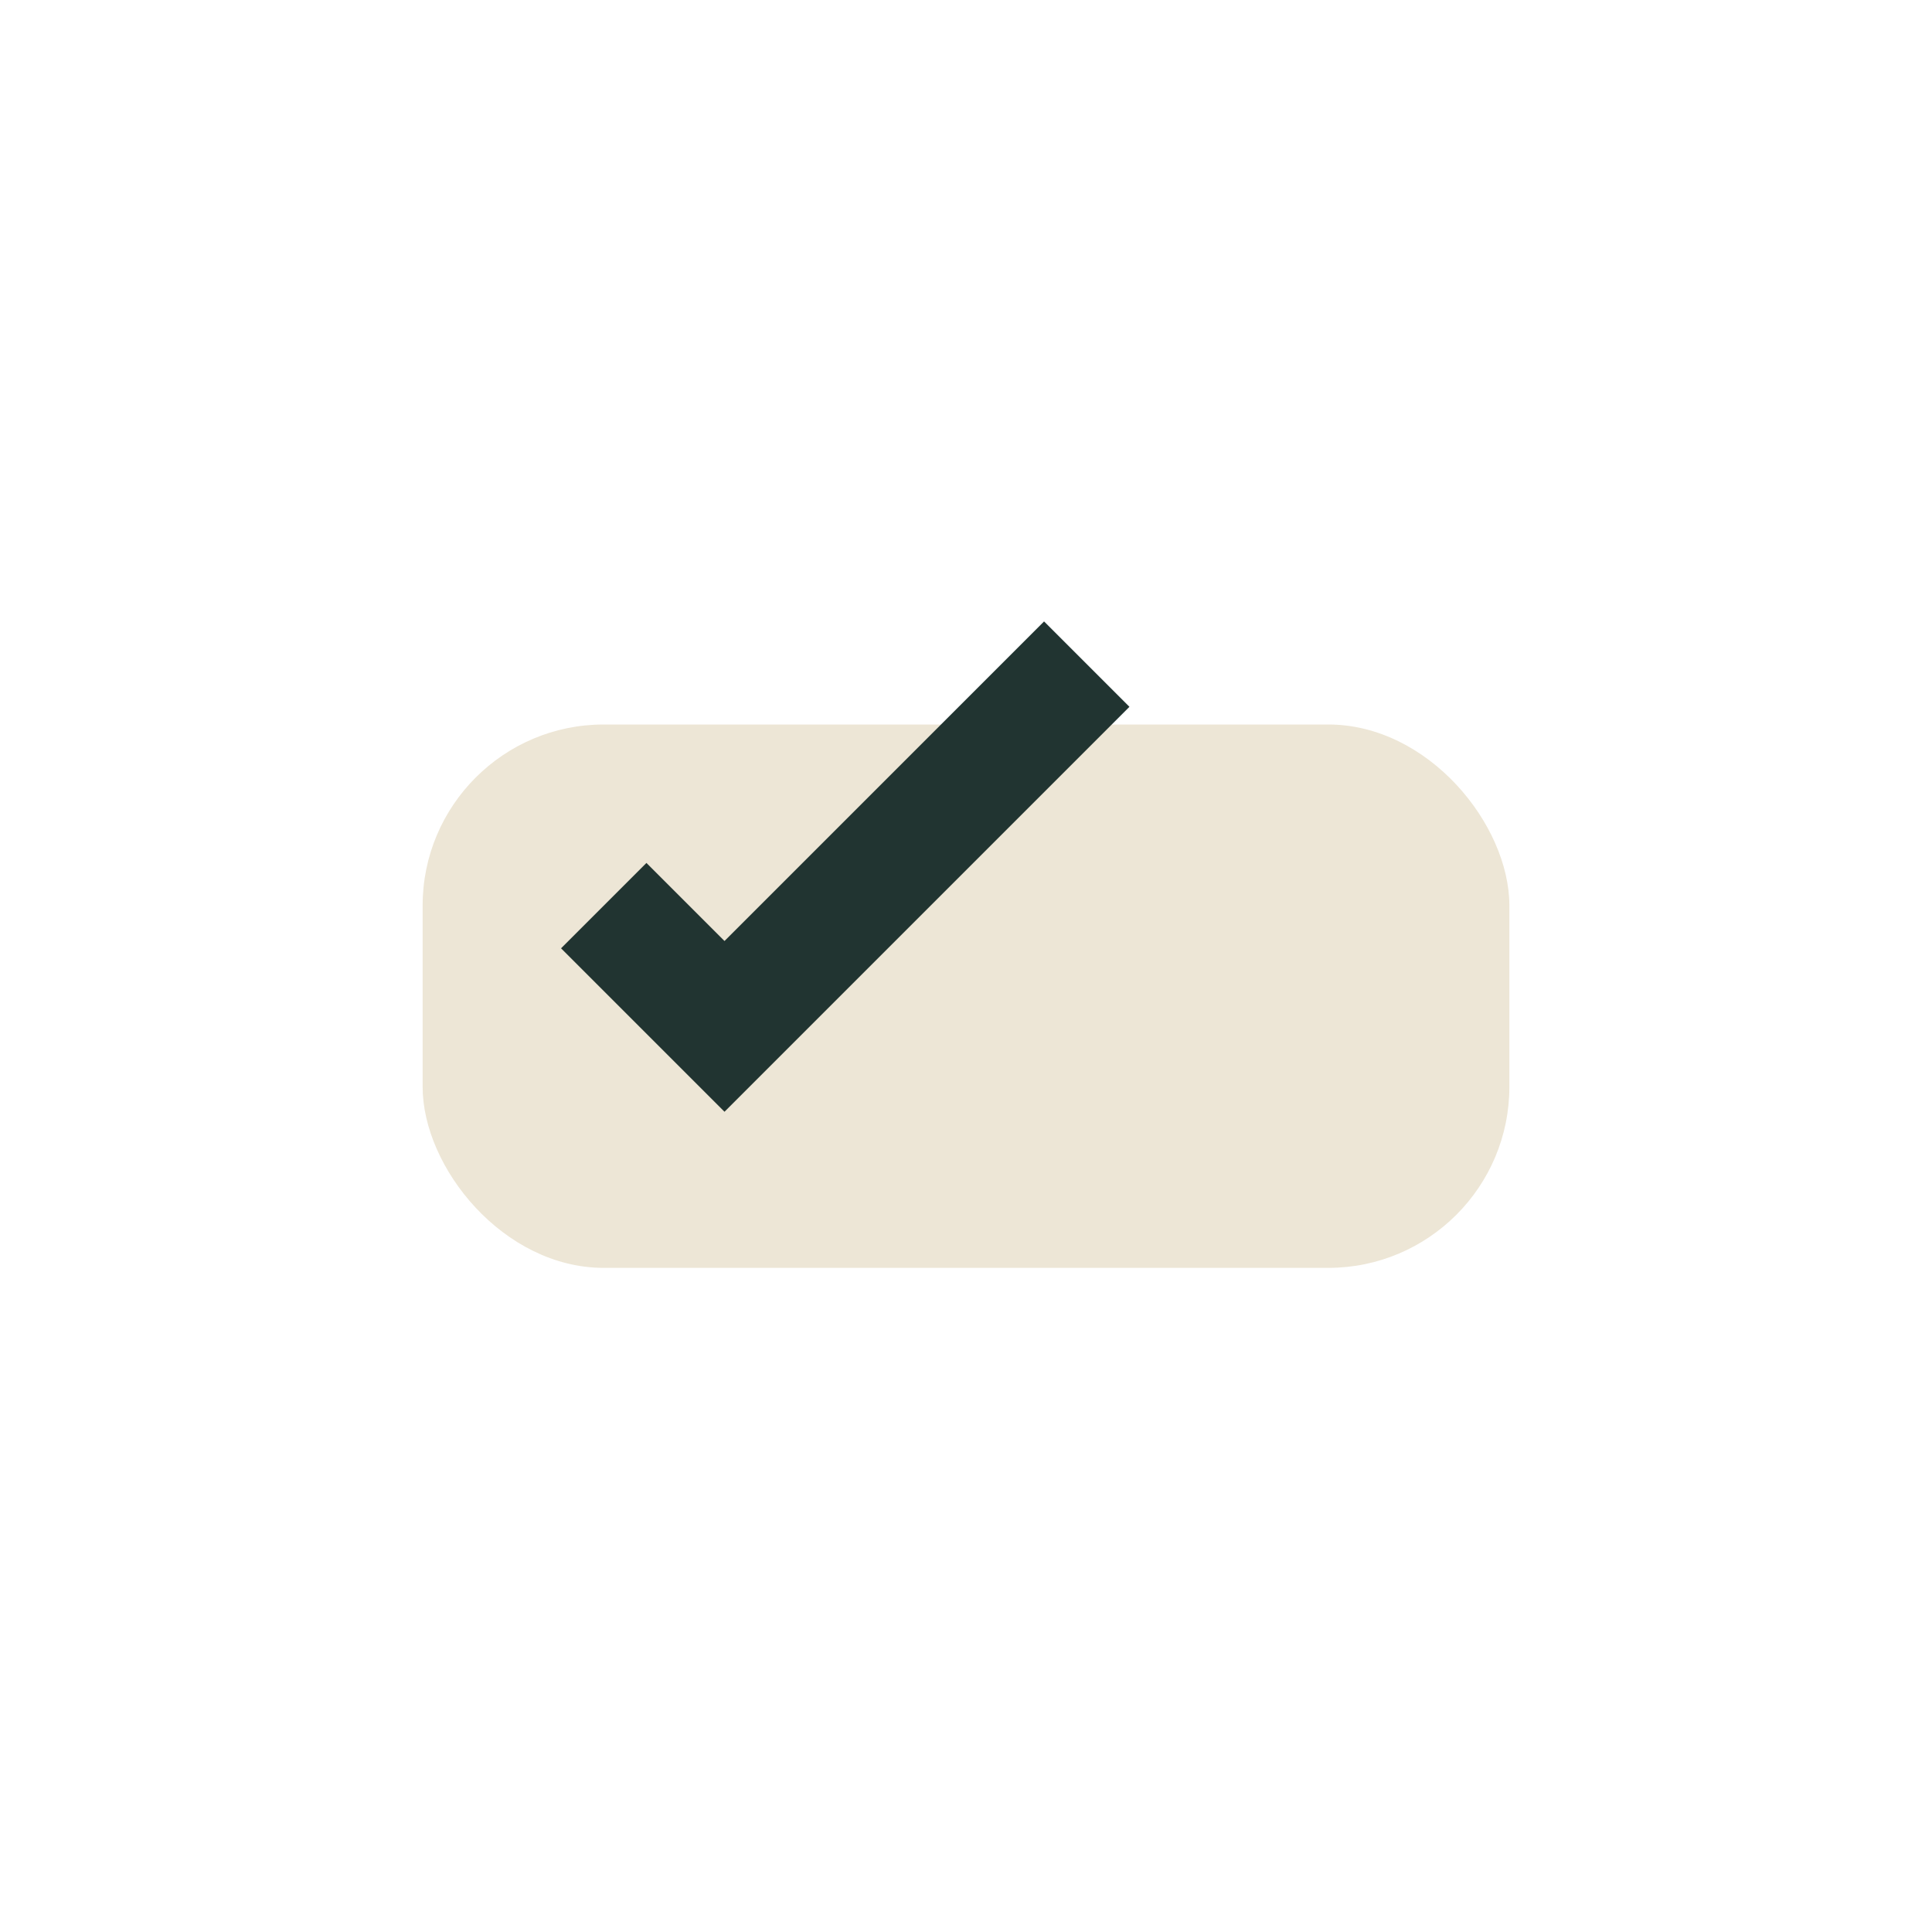
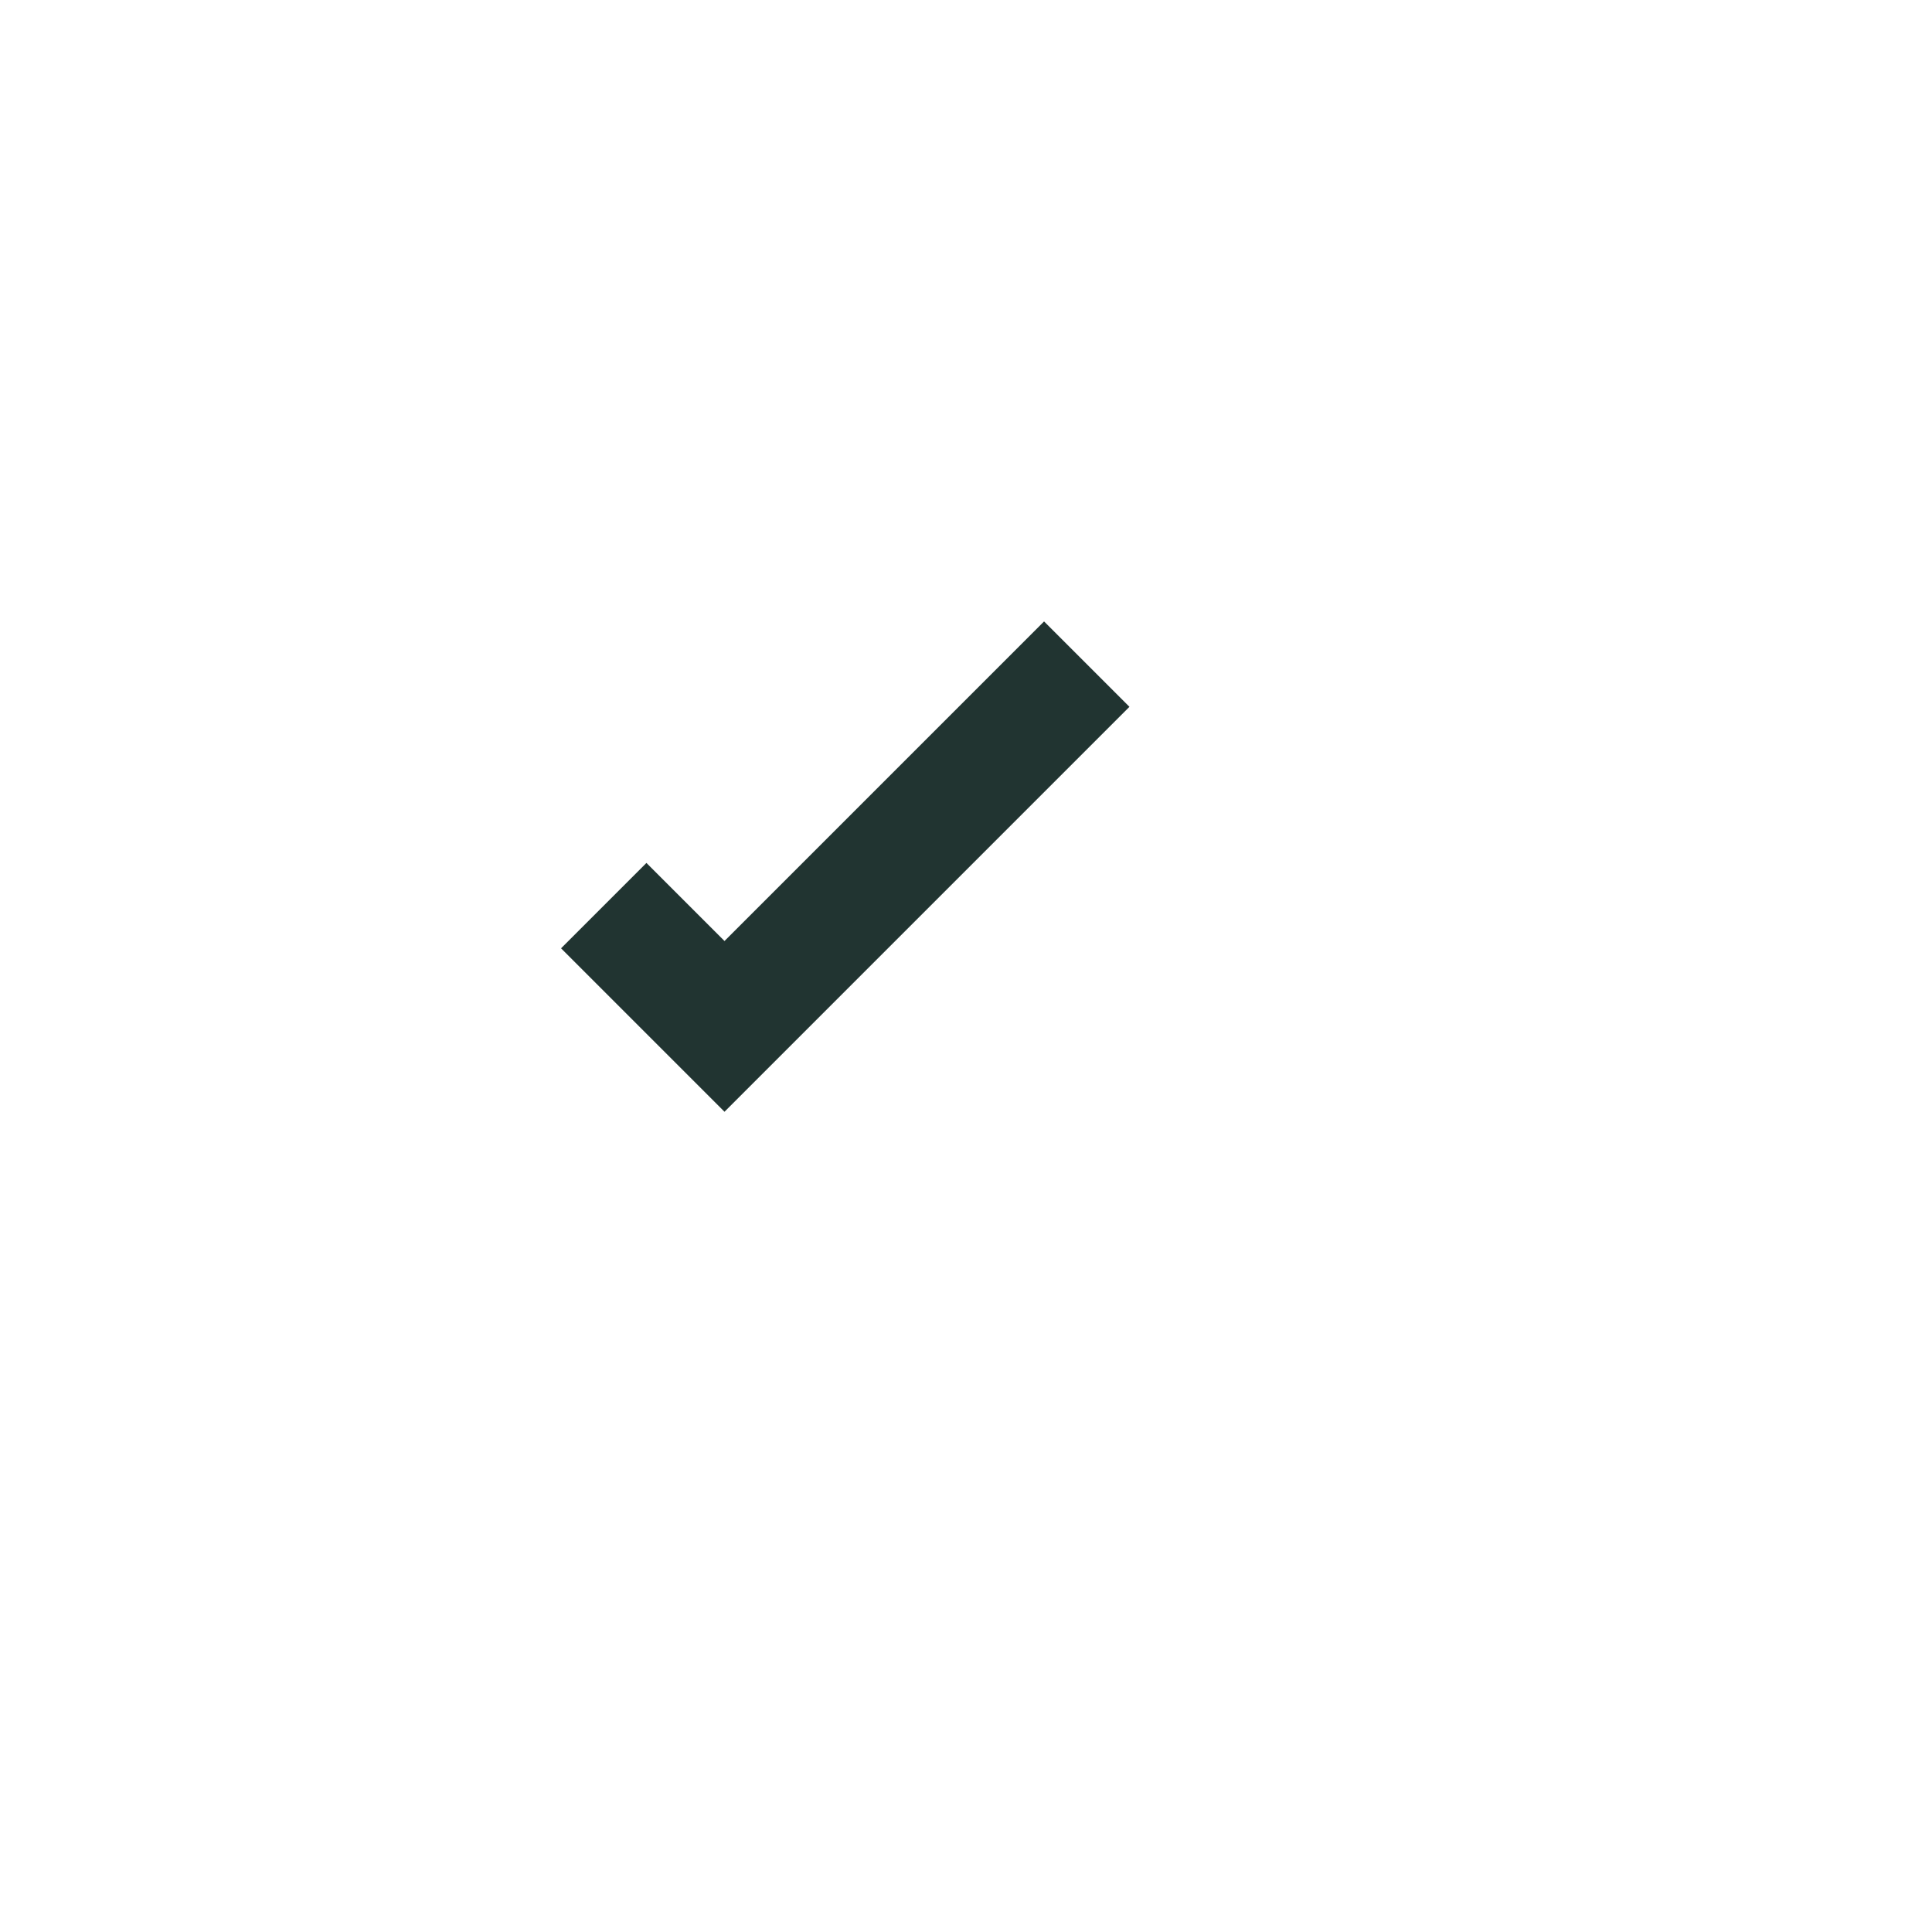
<svg xmlns="http://www.w3.org/2000/svg" width="32" height="32" viewBox="0 0 32 32">
-   <rect x="7" y="12" width="18" height="9" rx="3" fill="#EDE6D6" />
  <path d="M10 15l2 2 6-6" stroke="#213431" stroke-width="2" fill="none" />
</svg>